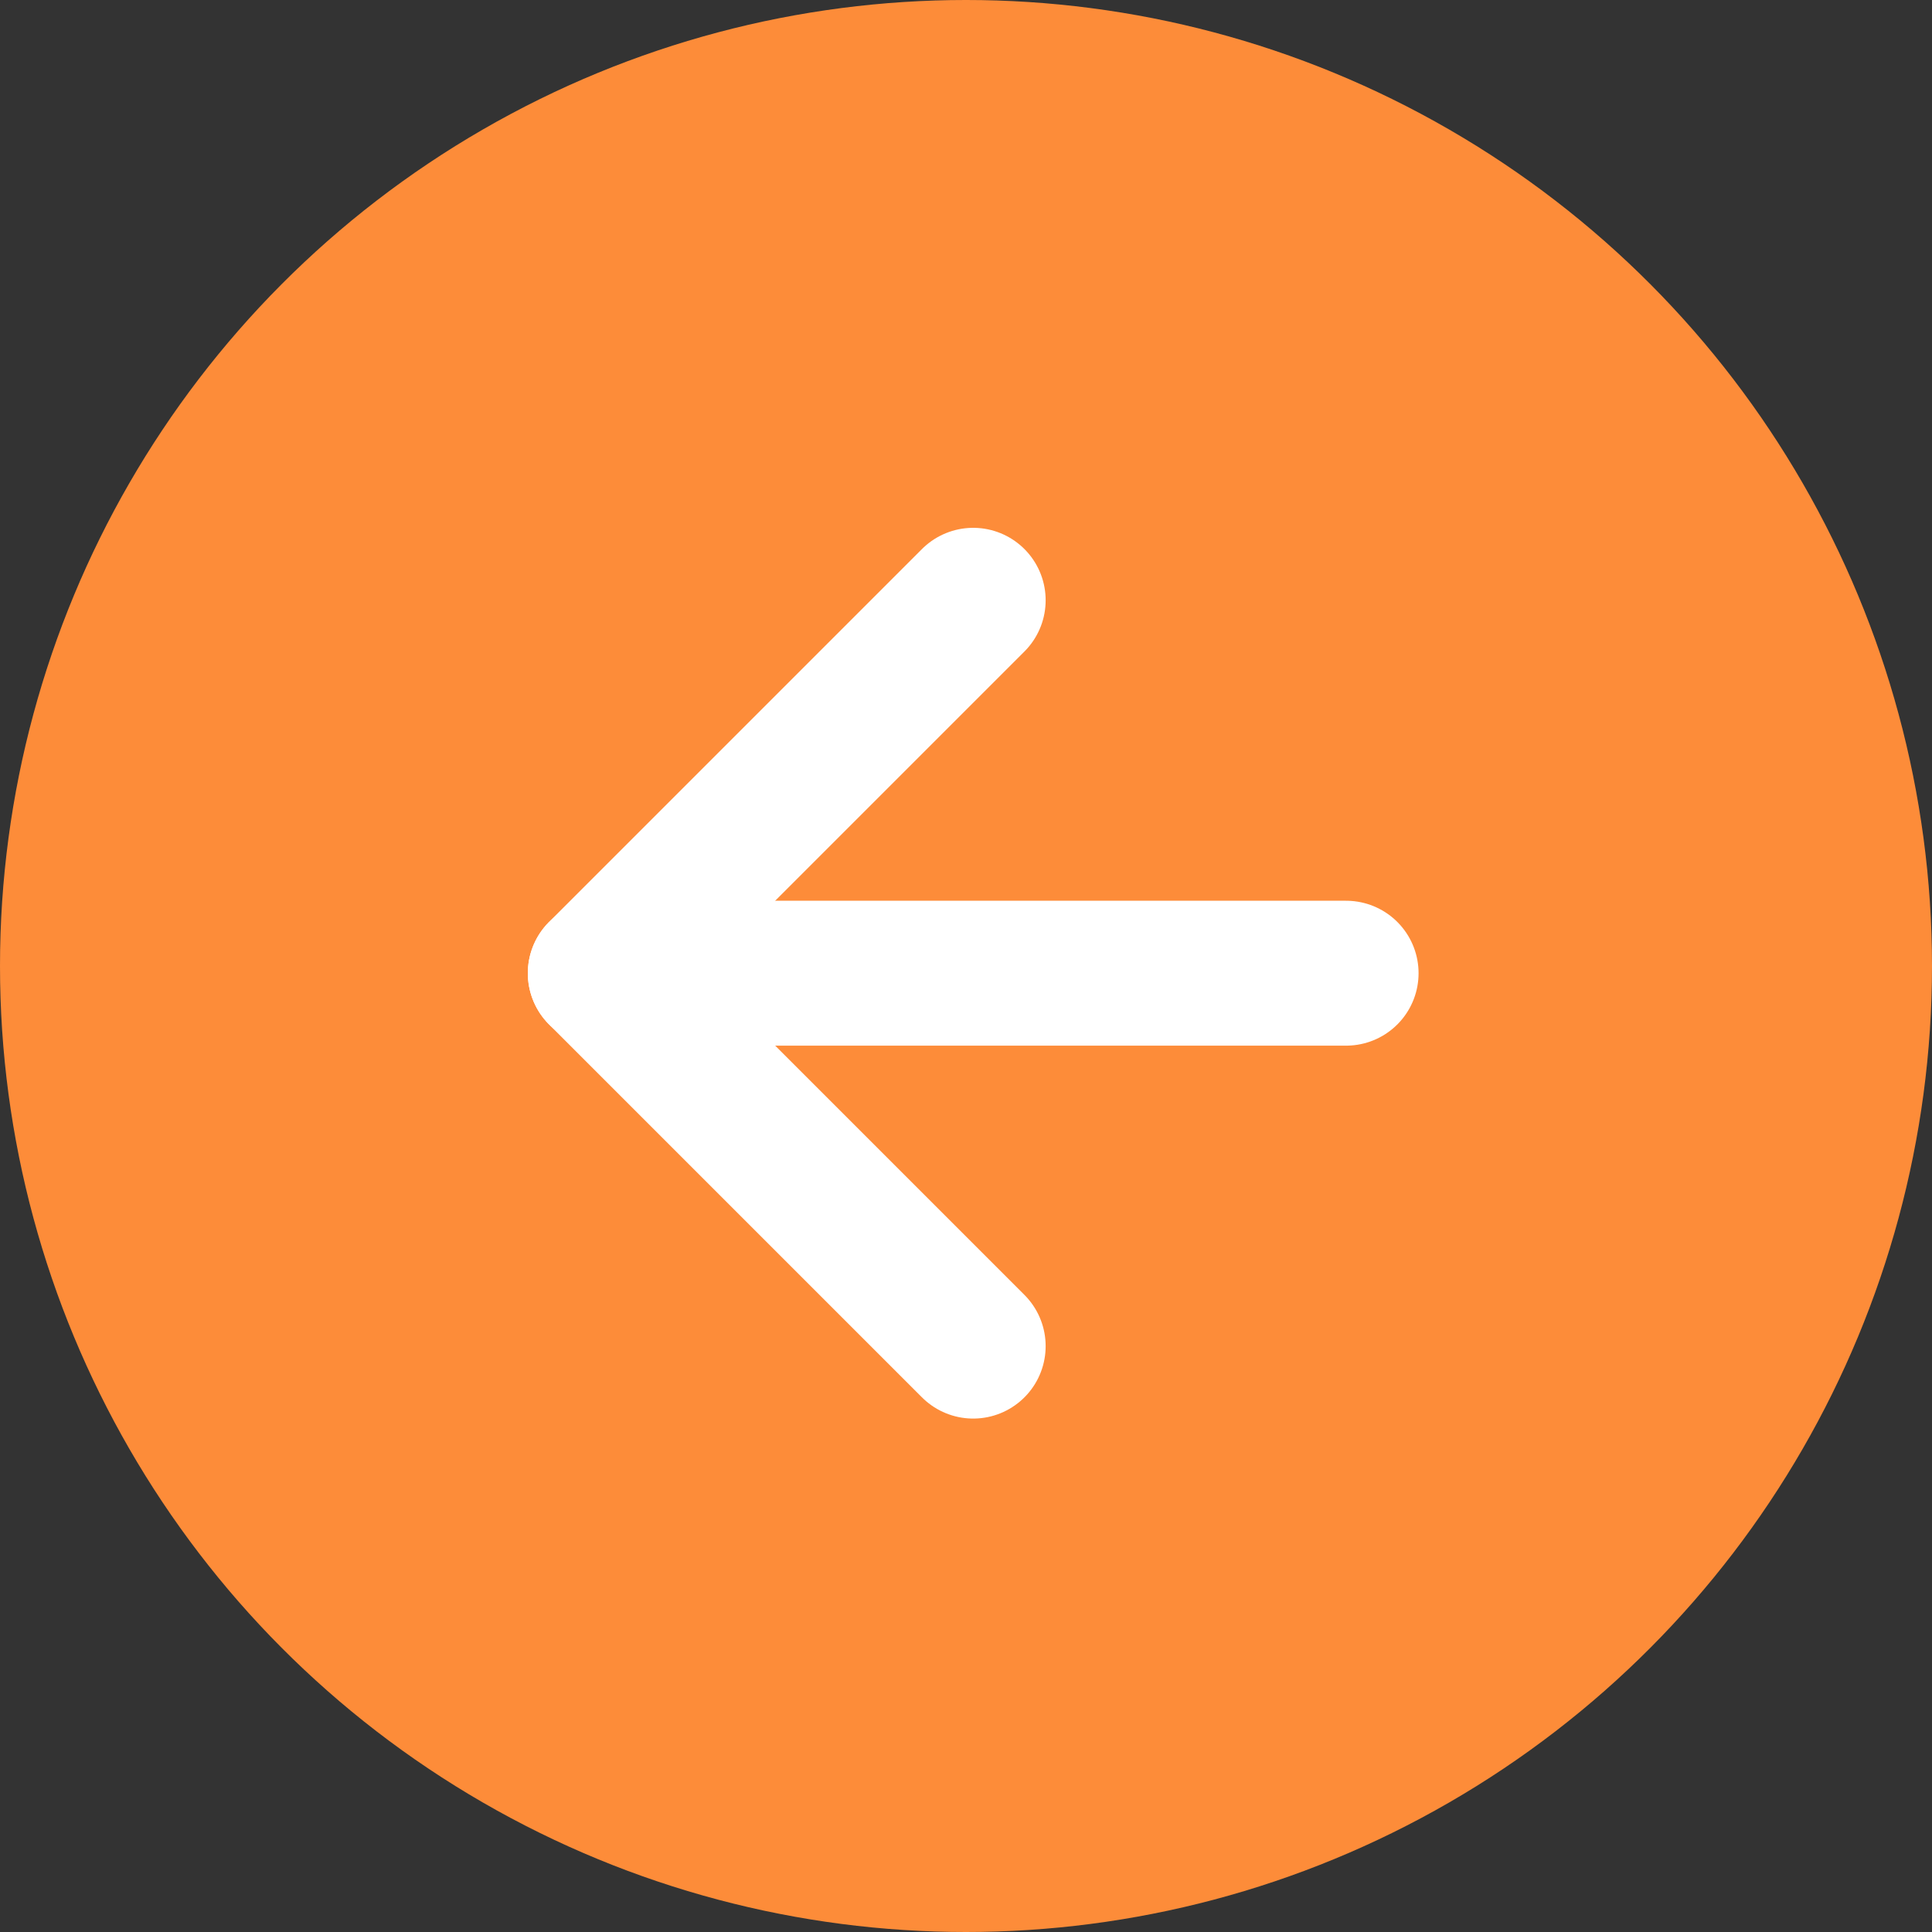
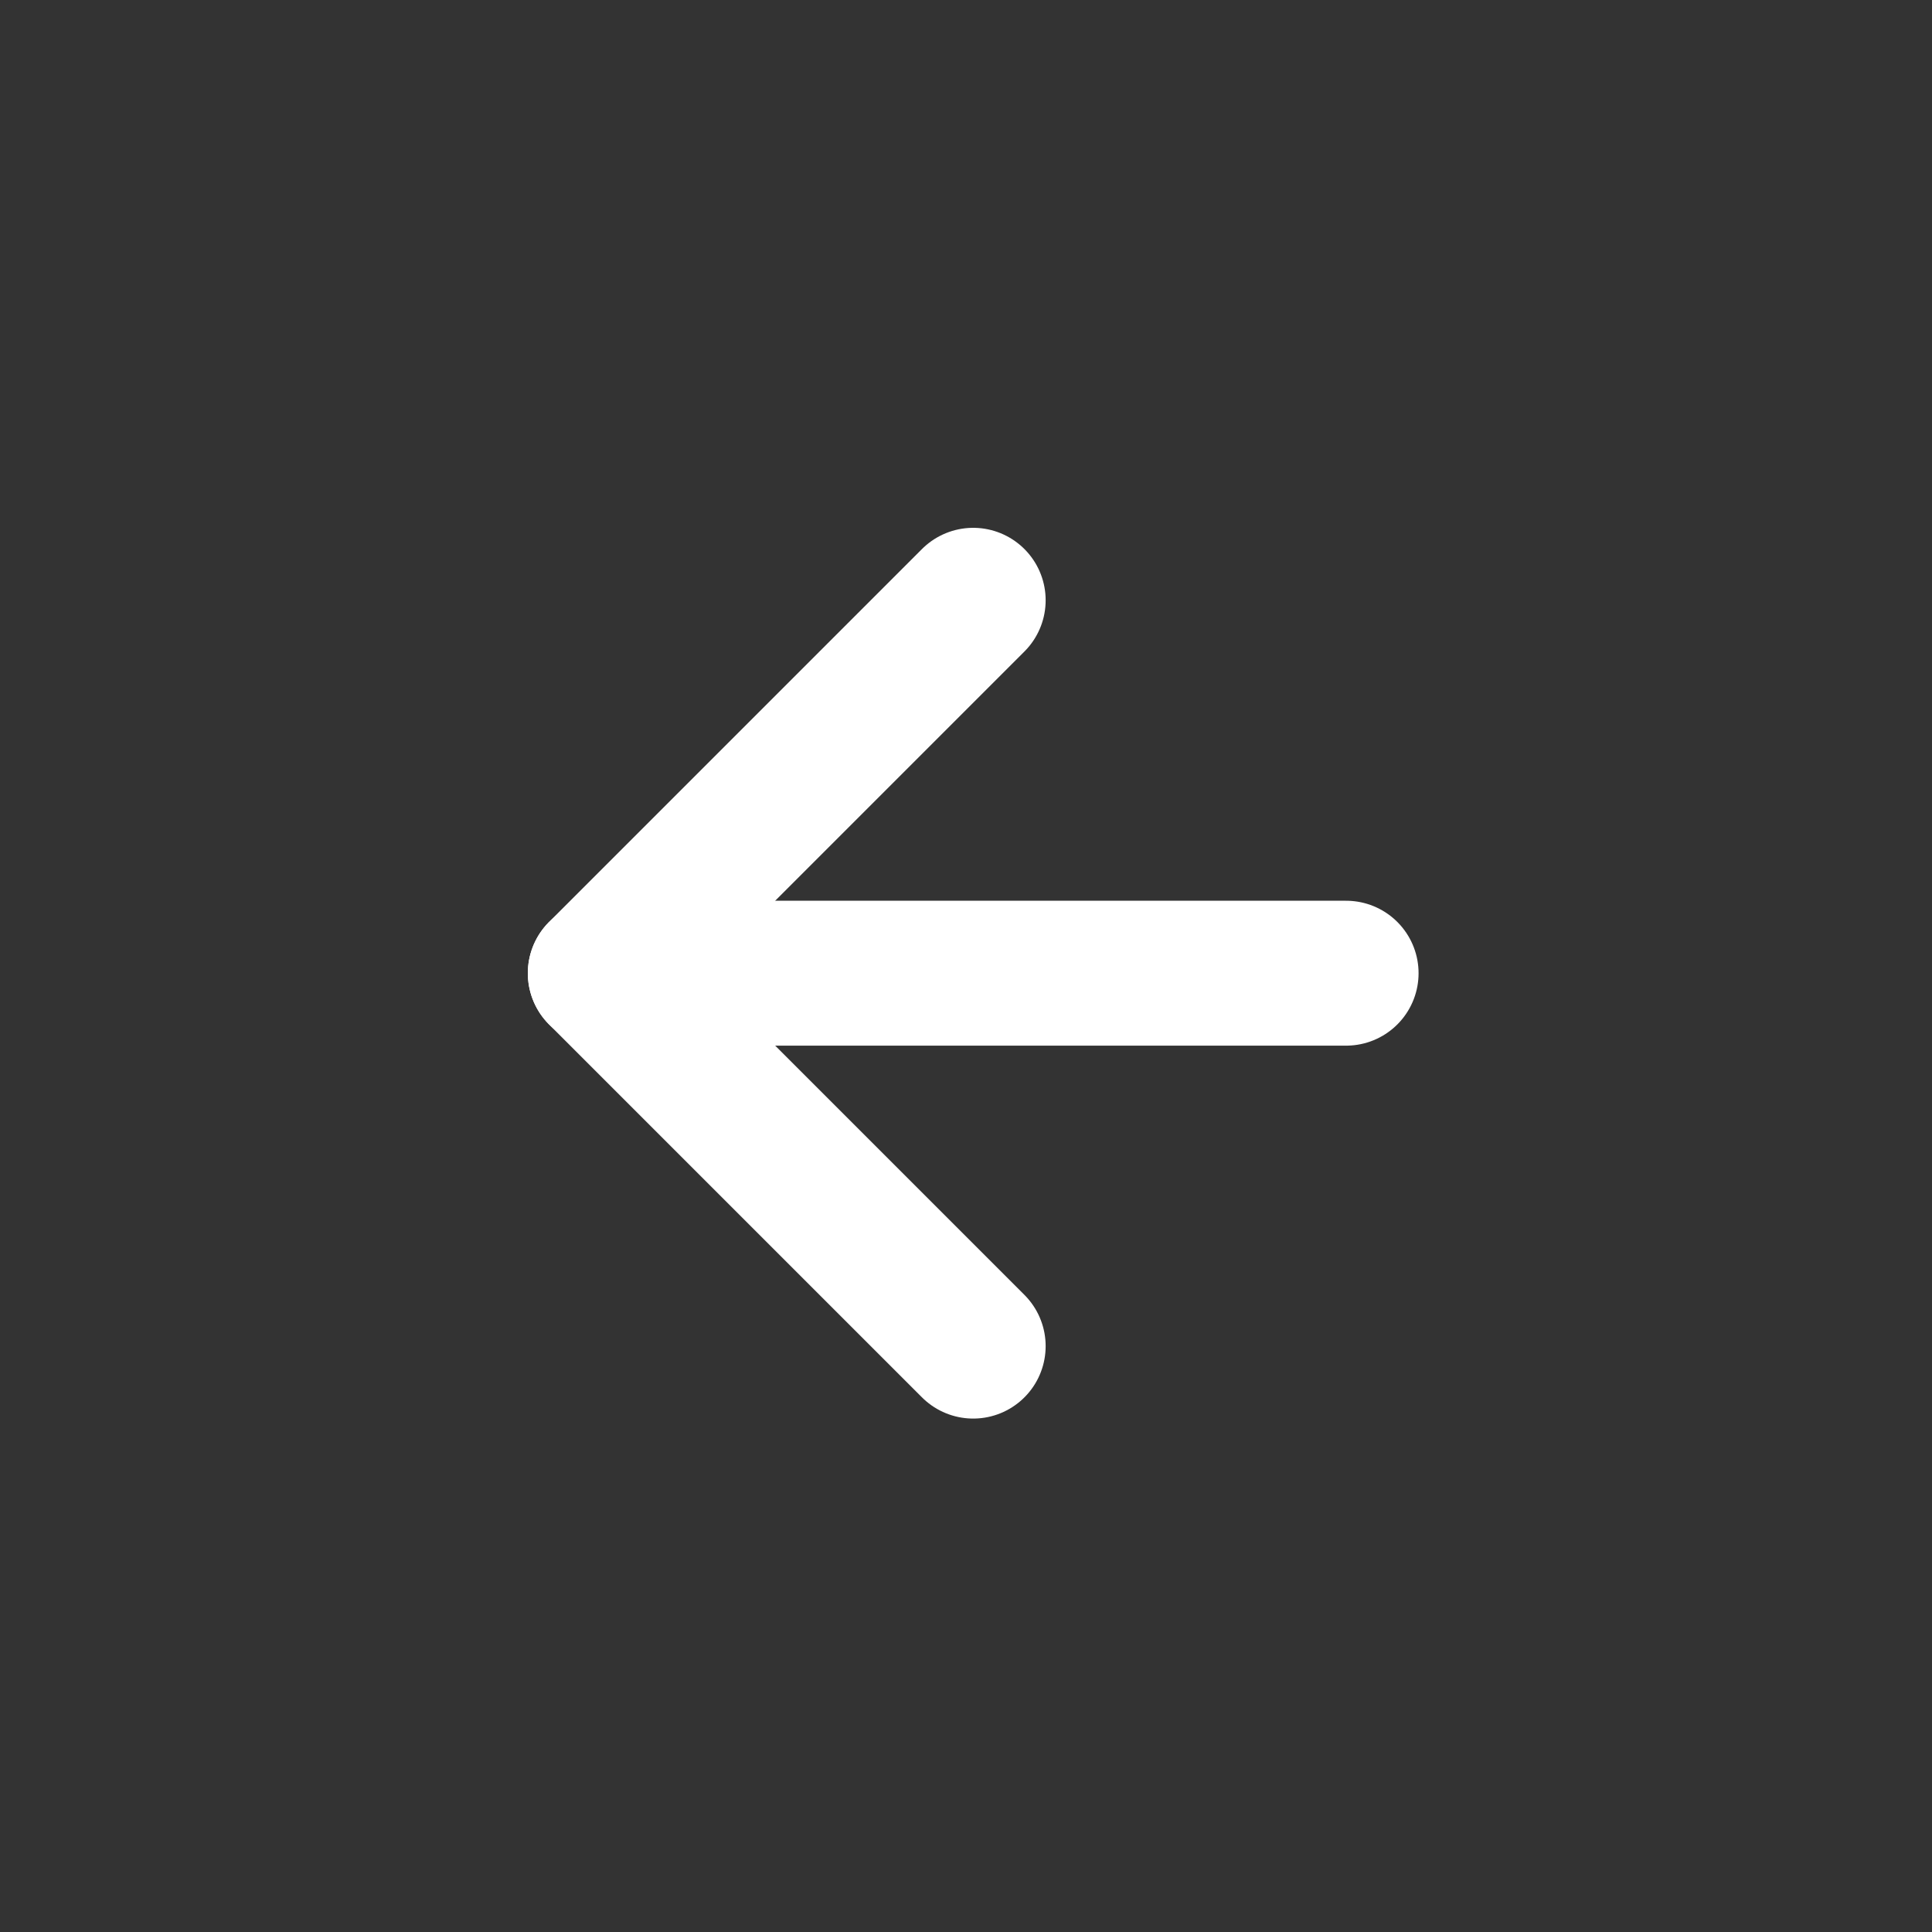
<svg xmlns="http://www.w3.org/2000/svg" width="40" height="40" viewBox="0 0 40 40">
  <rect x="0" y="0" width="40" height="40" fill="#333333" stroke="none" />
-   <circle id="Ellipse_1" data-name="Ellipse 1" cx="20" cy="20" r="20" fill="#fd8c39" />
  <path id="Path_1" data-name="Path 1" d="M15.442,0H0" transform="translate(12.428 20.149)" fill="none" stroke="#fff" stroke-linecap="round" stroke-linejoin="round" stroke-width="3" />
  <path id="Path_2" data-name="Path 2" d="M7.721,0,0,7.721l7.721,7.721" transform="translate(12.428 12.428)" fill="none" stroke="#fff" stroke-linecap="round" stroke-linejoin="round" stroke-width="3" />
</svg>